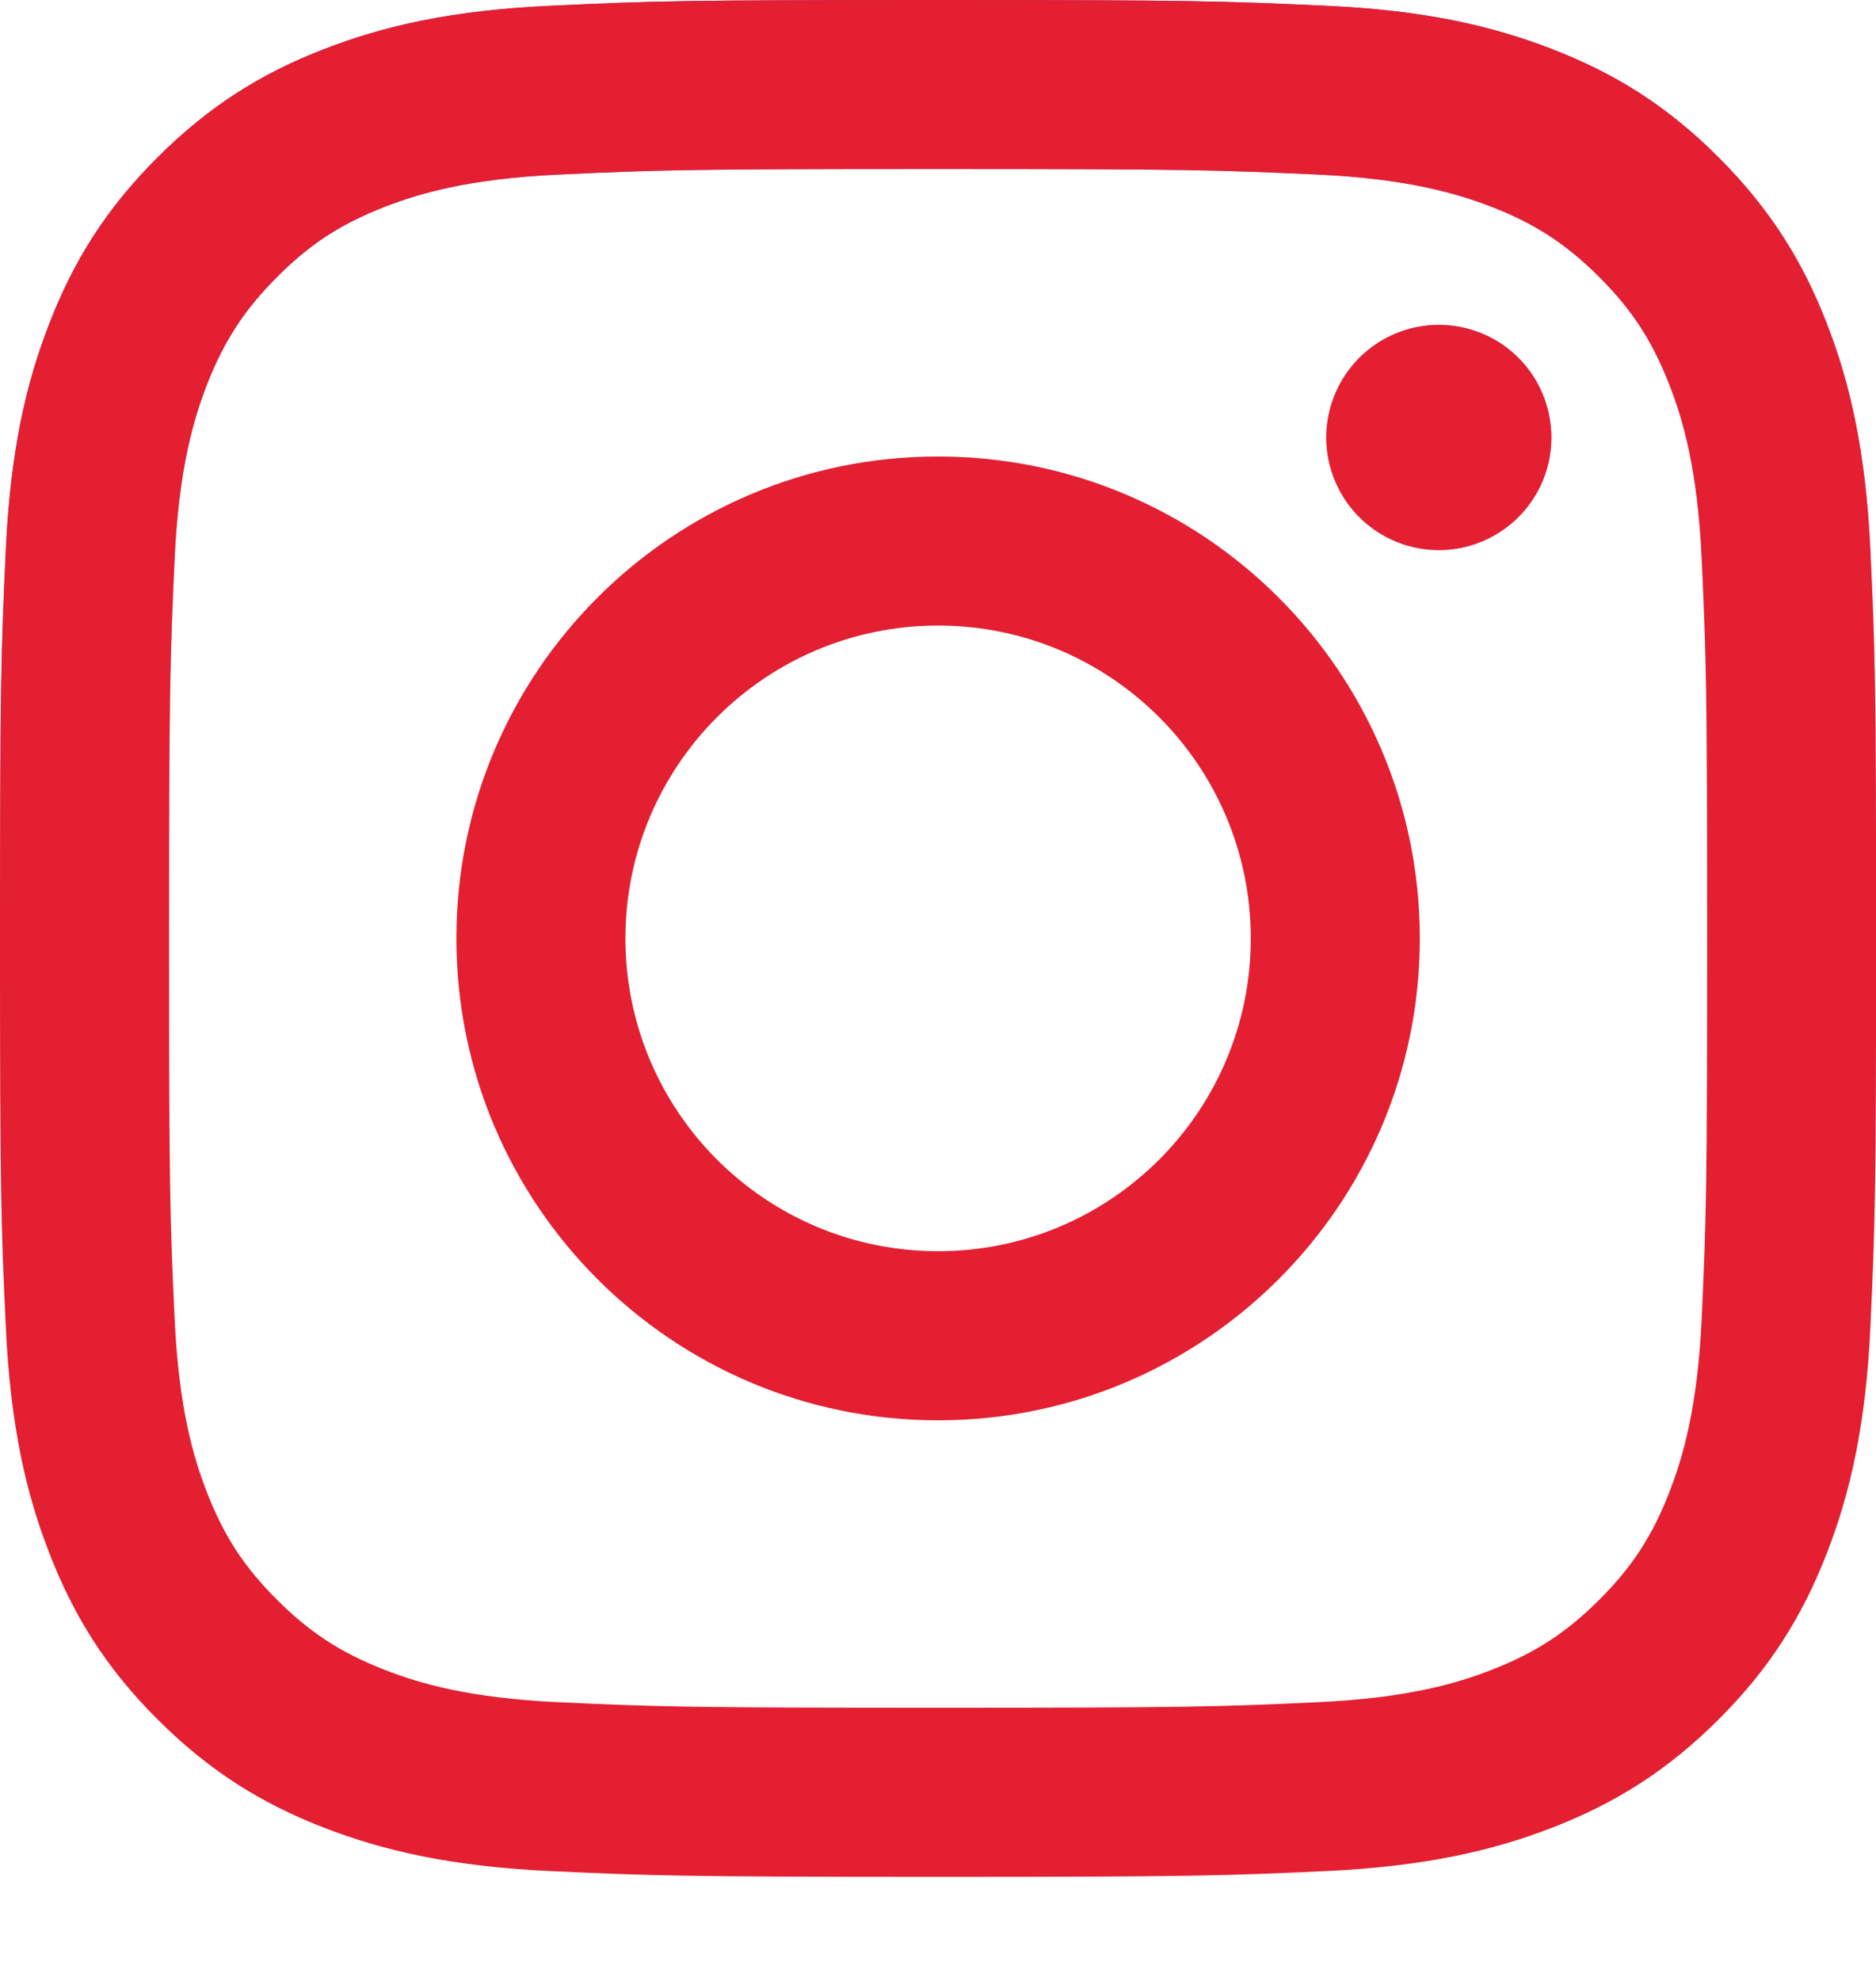
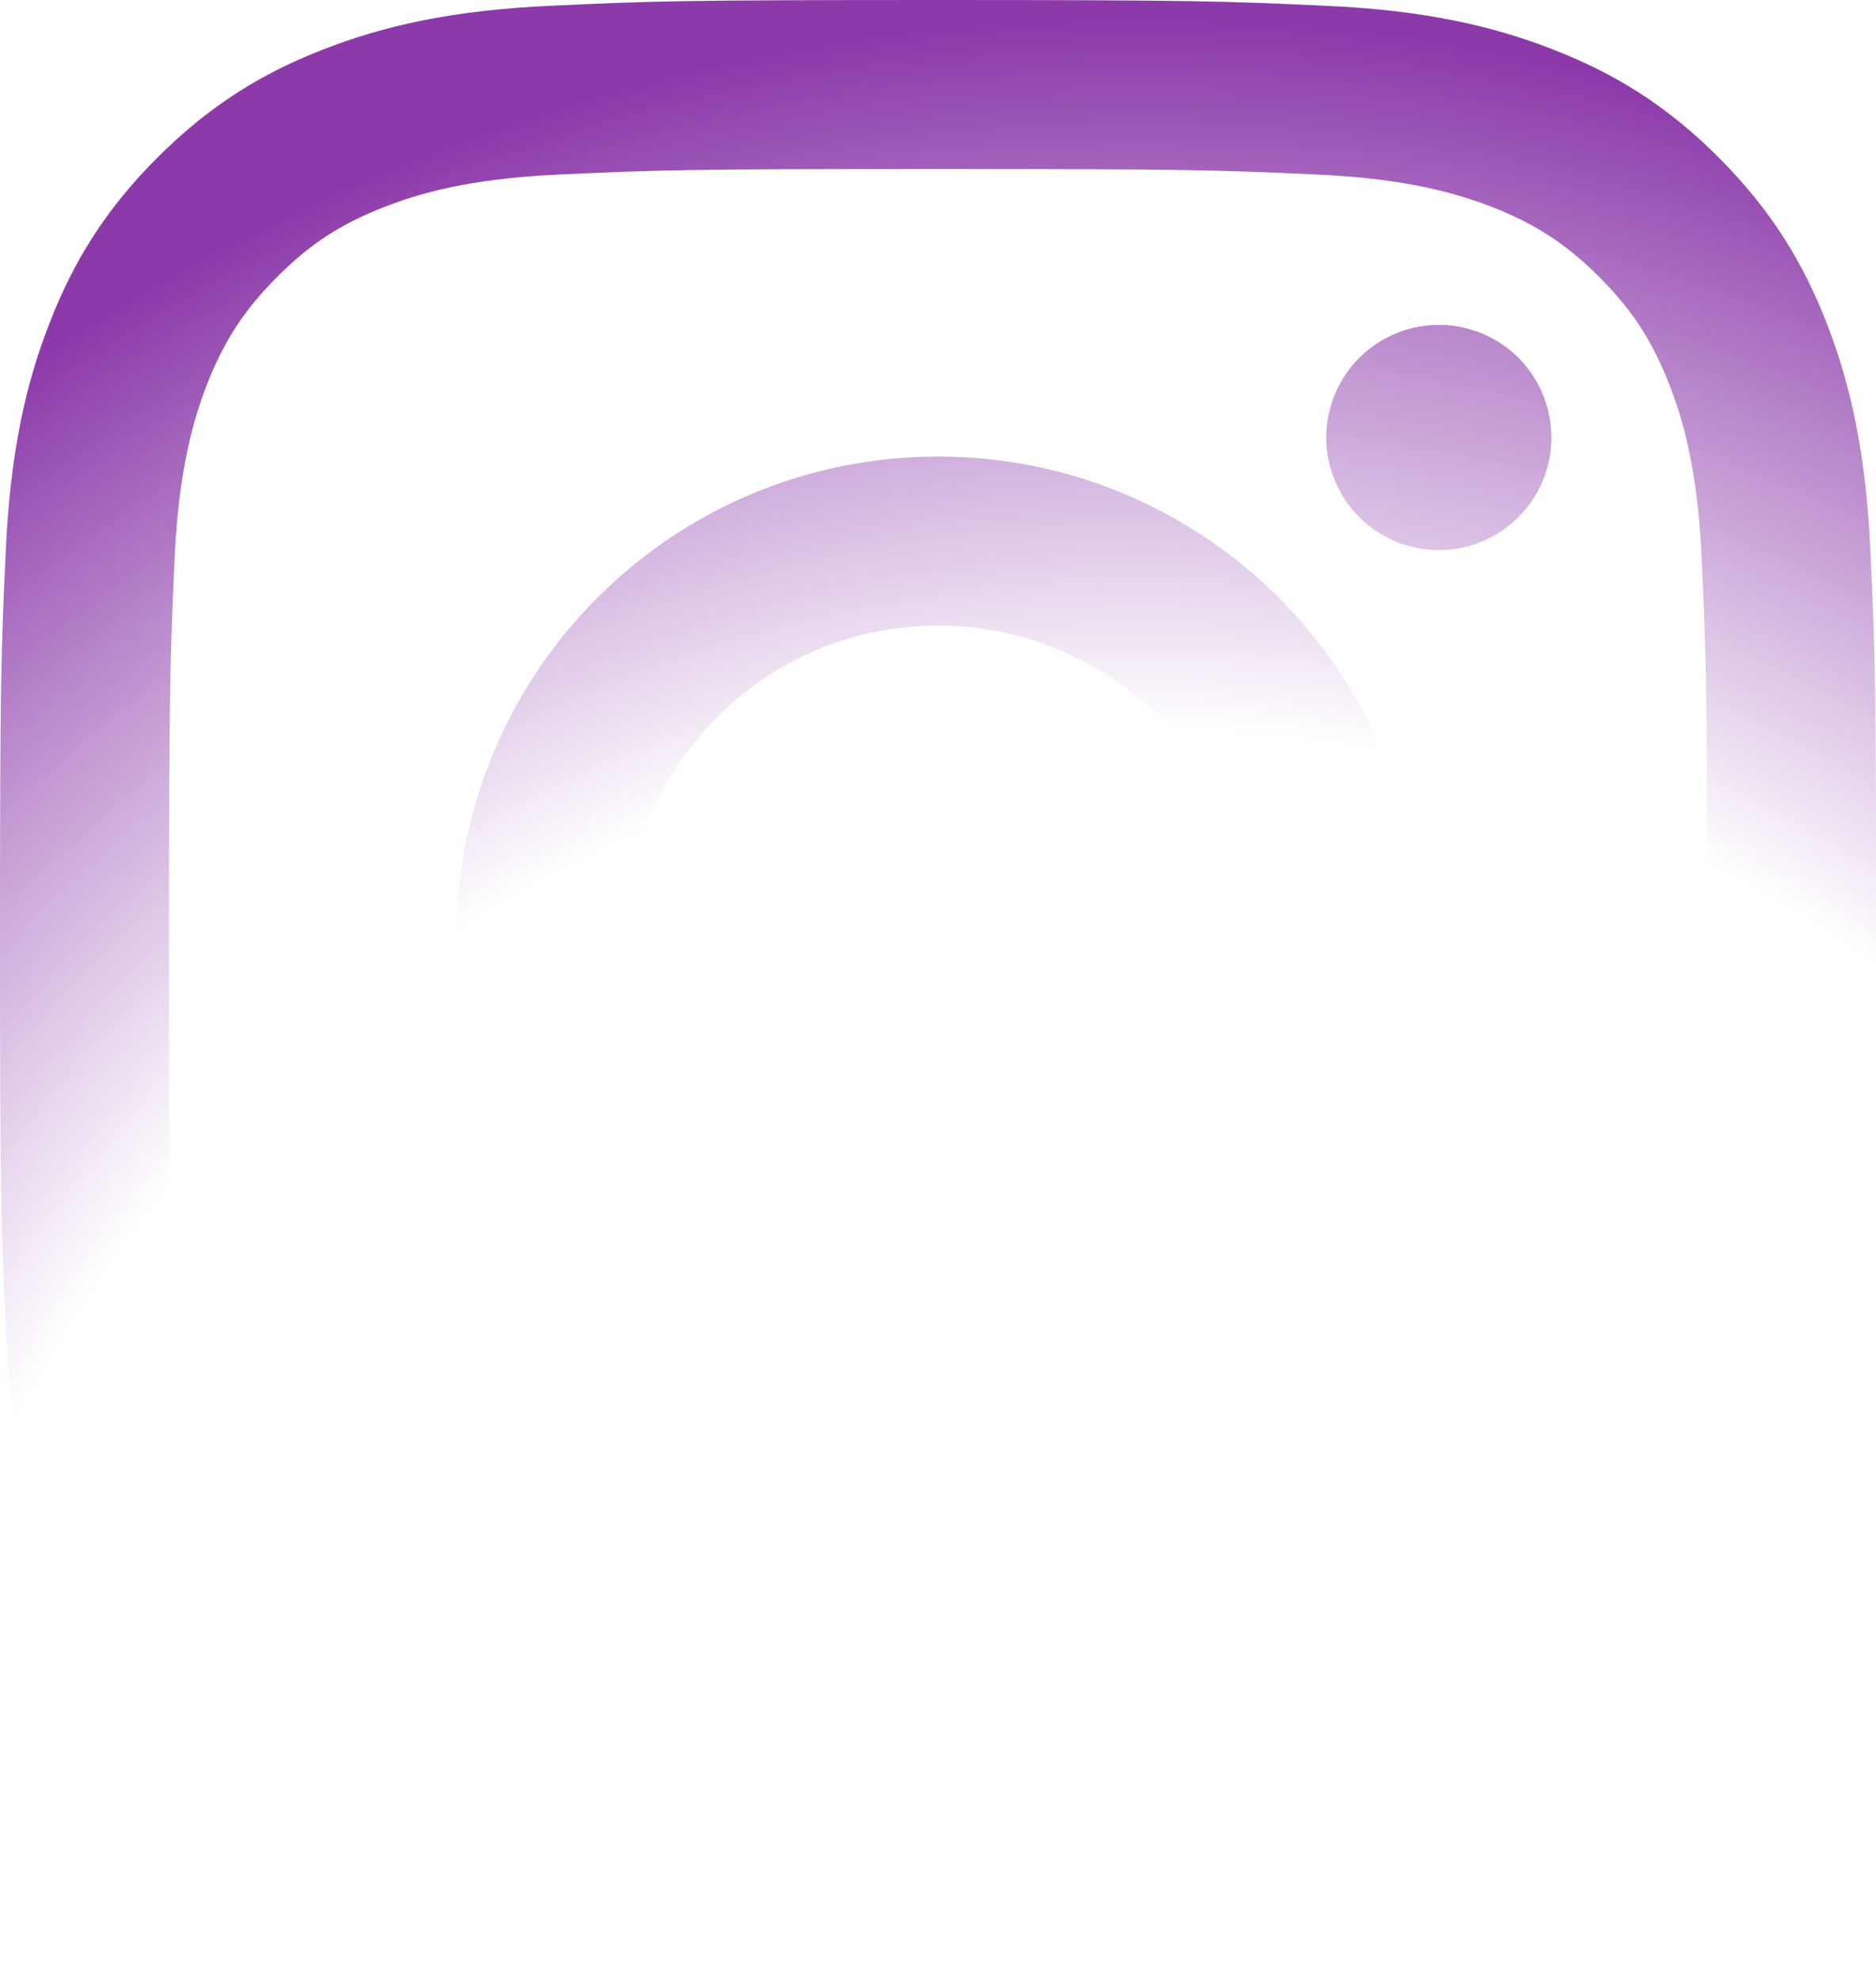
<svg xmlns="http://www.w3.org/2000/svg" width="18" height="19" viewBox="0 0 18 19" fill="none">
  <path d="M6.001 9.001C6.001 7.344 7.344 6 9.001 6C10.658 6 12.001 7.344 12.001 9.001C12.001 10.658 10.658 12.001 9.001 12.001C7.344 12.001 6.001 10.658 6.001 9.001ZM4.379 9.001C4.379 11.553 6.448 13.623 9.001 13.623C11.553 13.623 13.623 11.553 13.623 9.001C13.623 6.448 11.553 4.379 9.001 4.379C6.448 4.379 4.379 6.448 4.379 9.001ZM12.725 4.196C12.725 4.409 12.789 4.618 12.907 4.796C13.026 4.974 13.194 5.112 13.392 5.194C13.589 5.276 13.806 5.297 14.016 5.256C14.225 5.214 14.418 5.111 14.569 4.96C14.72 4.809 14.823 4.617 14.865 4.407C14.906 4.198 14.885 3.981 14.803 3.783C14.722 3.586 14.584 3.417 14.406 3.298C14.228 3.18 14.02 3.116 13.806 3.116H13.806C13.519 3.116 13.245 3.23 13.042 3.432C12.84 3.635 12.726 3.909 12.725 4.196ZM5.364 16.327C4.487 16.287 4.01 16.141 3.693 16.017C3.273 15.854 2.973 15.659 2.658 15.344C2.342 15.03 2.147 14.73 1.984 14.31C1.861 13.993 1.715 13.516 1.675 12.638C1.631 11.69 1.622 11.405 1.622 9.001C1.622 6.597 1.632 6.313 1.675 5.363C1.715 4.486 1.862 4.01 1.984 3.692C2.148 3.272 2.343 2.972 2.658 2.657C2.972 2.341 3.272 2.146 3.693 1.983C4.01 1.86 4.487 1.714 5.364 1.674C6.313 1.63 6.598 1.621 9.001 1.621C11.403 1.621 11.689 1.631 12.638 1.674C13.516 1.714 13.992 1.861 14.31 1.983C14.73 2.146 15.03 2.342 15.345 2.657C15.66 2.971 15.855 3.272 16.018 3.692C16.142 4.009 16.288 4.486 16.328 5.363C16.371 6.313 16.38 6.597 16.38 9.001C16.38 11.405 16.371 11.689 16.328 12.638C16.288 13.516 16.141 13.993 16.018 14.31C15.855 14.73 15.66 15.03 15.345 15.344C15.03 15.659 14.73 15.854 14.31 16.017C13.993 16.141 13.516 16.287 12.638 16.327C11.689 16.371 11.404 16.38 9.001 16.38C6.597 16.38 6.313 16.371 5.364 16.327ZM5.29 0.055C4.332 0.098 3.677 0.25 3.105 0.473C2.513 0.702 2.012 1.011 1.511 1.511C1.01 2.011 0.702 2.513 0.473 3.105C0.25 3.677 0.098 4.332 0.055 5.29C0.01 6.25 0 6.556 0 9.001C0 11.445 0.01 11.752 0.055 12.712C0.098 13.67 0.25 14.324 0.473 14.896C0.702 15.488 1.01 15.991 1.511 16.491C2.012 16.991 2.513 17.299 3.105 17.529C3.678 17.751 4.332 17.903 5.29 17.947C6.25 17.991 6.556 18.002 9.001 18.002C11.445 18.002 11.752 17.991 12.712 17.947C13.67 17.903 14.324 17.751 14.896 17.529C15.488 17.299 15.99 16.991 16.491 16.491C16.992 15.991 17.299 15.488 17.529 14.896C17.751 14.324 17.904 13.67 17.947 12.712C17.991 11.751 18.001 11.445 18.001 9.001C18.001 6.556 17.991 6.25 17.947 5.29C17.903 4.332 17.751 3.677 17.529 3.105C17.299 2.513 16.991 2.012 16.491 1.511C15.991 1.01 15.488 0.702 14.897 0.473C14.324 0.25 13.67 0.097 12.712 0.055C11.753 0.011 11.446 0 9.001 0C6.557 0 6.25 0.01 5.29 0.055Z" fill="url(#paint0_radial)" />
-   <path d="M6.001 9.001C6.001 7.344 7.344 6 9.001 6C10.658 6 12.001 7.344 12.001 9.001C12.001 10.658 10.658 12.001 9.001 12.001C7.344 12.001 6.001 10.658 6.001 9.001ZM4.379 9.001C4.379 11.553 6.448 13.623 9.001 13.623C11.553 13.623 13.623 11.553 13.623 9.001C13.623 6.448 11.553 4.379 9.001 4.379C6.448 4.379 4.379 6.448 4.379 9.001ZM12.725 4.196C12.725 4.409 12.789 4.618 12.907 4.796C13.026 4.974 13.194 5.112 13.392 5.194C13.589 5.276 13.806 5.297 14.016 5.256C14.225 5.214 14.418 5.111 14.569 4.96C14.72 4.809 14.823 4.617 14.865 4.407C14.906 4.198 14.885 3.981 14.803 3.783C14.722 3.586 14.584 3.417 14.406 3.298C14.228 3.18 14.02 3.116 13.806 3.116H13.806C13.519 3.116 13.245 3.23 13.042 3.432C12.84 3.635 12.726 3.909 12.725 4.196ZM5.364 16.327C4.487 16.287 4.01 16.141 3.693 16.017C3.273 15.854 2.973 15.659 2.658 15.344C2.342 15.03 2.147 14.73 1.984 14.31C1.861 13.993 1.715 13.516 1.675 12.638C1.631 11.69 1.622 11.405 1.622 9.001C1.622 6.597 1.632 6.313 1.675 5.363C1.715 4.486 1.862 4.01 1.984 3.692C2.148 3.272 2.343 2.972 2.658 2.657C2.972 2.341 3.272 2.146 3.693 1.983C4.01 1.86 4.487 1.714 5.364 1.674C6.313 1.63 6.598 1.621 9.001 1.621C11.403 1.621 11.689 1.631 12.638 1.674C13.516 1.714 13.992 1.861 14.31 1.983C14.73 2.146 15.03 2.342 15.345 2.657C15.66 2.971 15.855 3.272 16.018 3.692C16.142 4.009 16.288 4.486 16.328 5.363C16.371 6.313 16.38 6.597 16.38 9.001C16.38 11.405 16.371 11.689 16.328 12.638C16.288 13.516 16.141 13.993 16.018 14.31C15.855 14.73 15.66 15.03 15.345 15.344C15.03 15.659 14.73 15.854 14.31 16.017C13.993 16.141 13.516 16.287 12.638 16.327C11.689 16.371 11.404 16.38 9.001 16.38C6.597 16.38 6.313 16.371 5.364 16.327ZM5.29 0.055C4.332 0.098 3.677 0.25 3.105 0.473C2.513 0.702 2.012 1.011 1.511 1.511C1.01 2.011 0.702 2.513 0.473 3.105C0.25 3.677 0.098 4.332 0.055 5.29C0.01 6.25 0 6.556 0 9.001C0 11.445 0.01 11.752 0.055 12.712C0.098 13.67 0.25 14.324 0.473 14.896C0.702 15.488 1.01 15.991 1.511 16.491C2.012 16.991 2.513 17.299 3.105 17.529C3.678 17.751 4.332 17.903 5.29 17.947C6.25 17.991 6.556 18.002 9.001 18.002C11.445 18.002 11.752 17.991 12.712 17.947C13.67 17.903 14.324 17.751 14.896 17.529C15.488 17.299 15.99 16.991 16.491 16.491C16.992 15.991 17.299 15.488 17.529 14.896C17.751 14.324 17.904 13.67 17.947 12.712C17.991 11.751 18.001 11.445 18.001 9.001C18.001 6.556 17.991 6.25 17.947 5.29C17.903 4.332 17.751 3.677 17.529 3.105C17.299 2.513 16.991 2.012 16.491 1.511C15.991 1.01 15.488 0.702 14.897 0.473C14.324 0.25 13.67 0.097 12.712 0.055C11.753 0.011 11.446 0 9.001 0C6.557 0 6.25 0.01 5.29 0.055Z" fill="#E31F31" />
  <defs>
    <radialGradient id="paint0_radial" cx="0" cy="0" r="1" gradientUnits="userSpaceOnUse" gradientTransform="translate(10.917 18.893) scale(18.521)">
      <stop offset="0.64" stop-color="#8C3AAA" stop-opacity="0" />
      <stop offset="1" stop-color="#8C3AAA" />
    </radialGradient>
  </defs>
</svg>